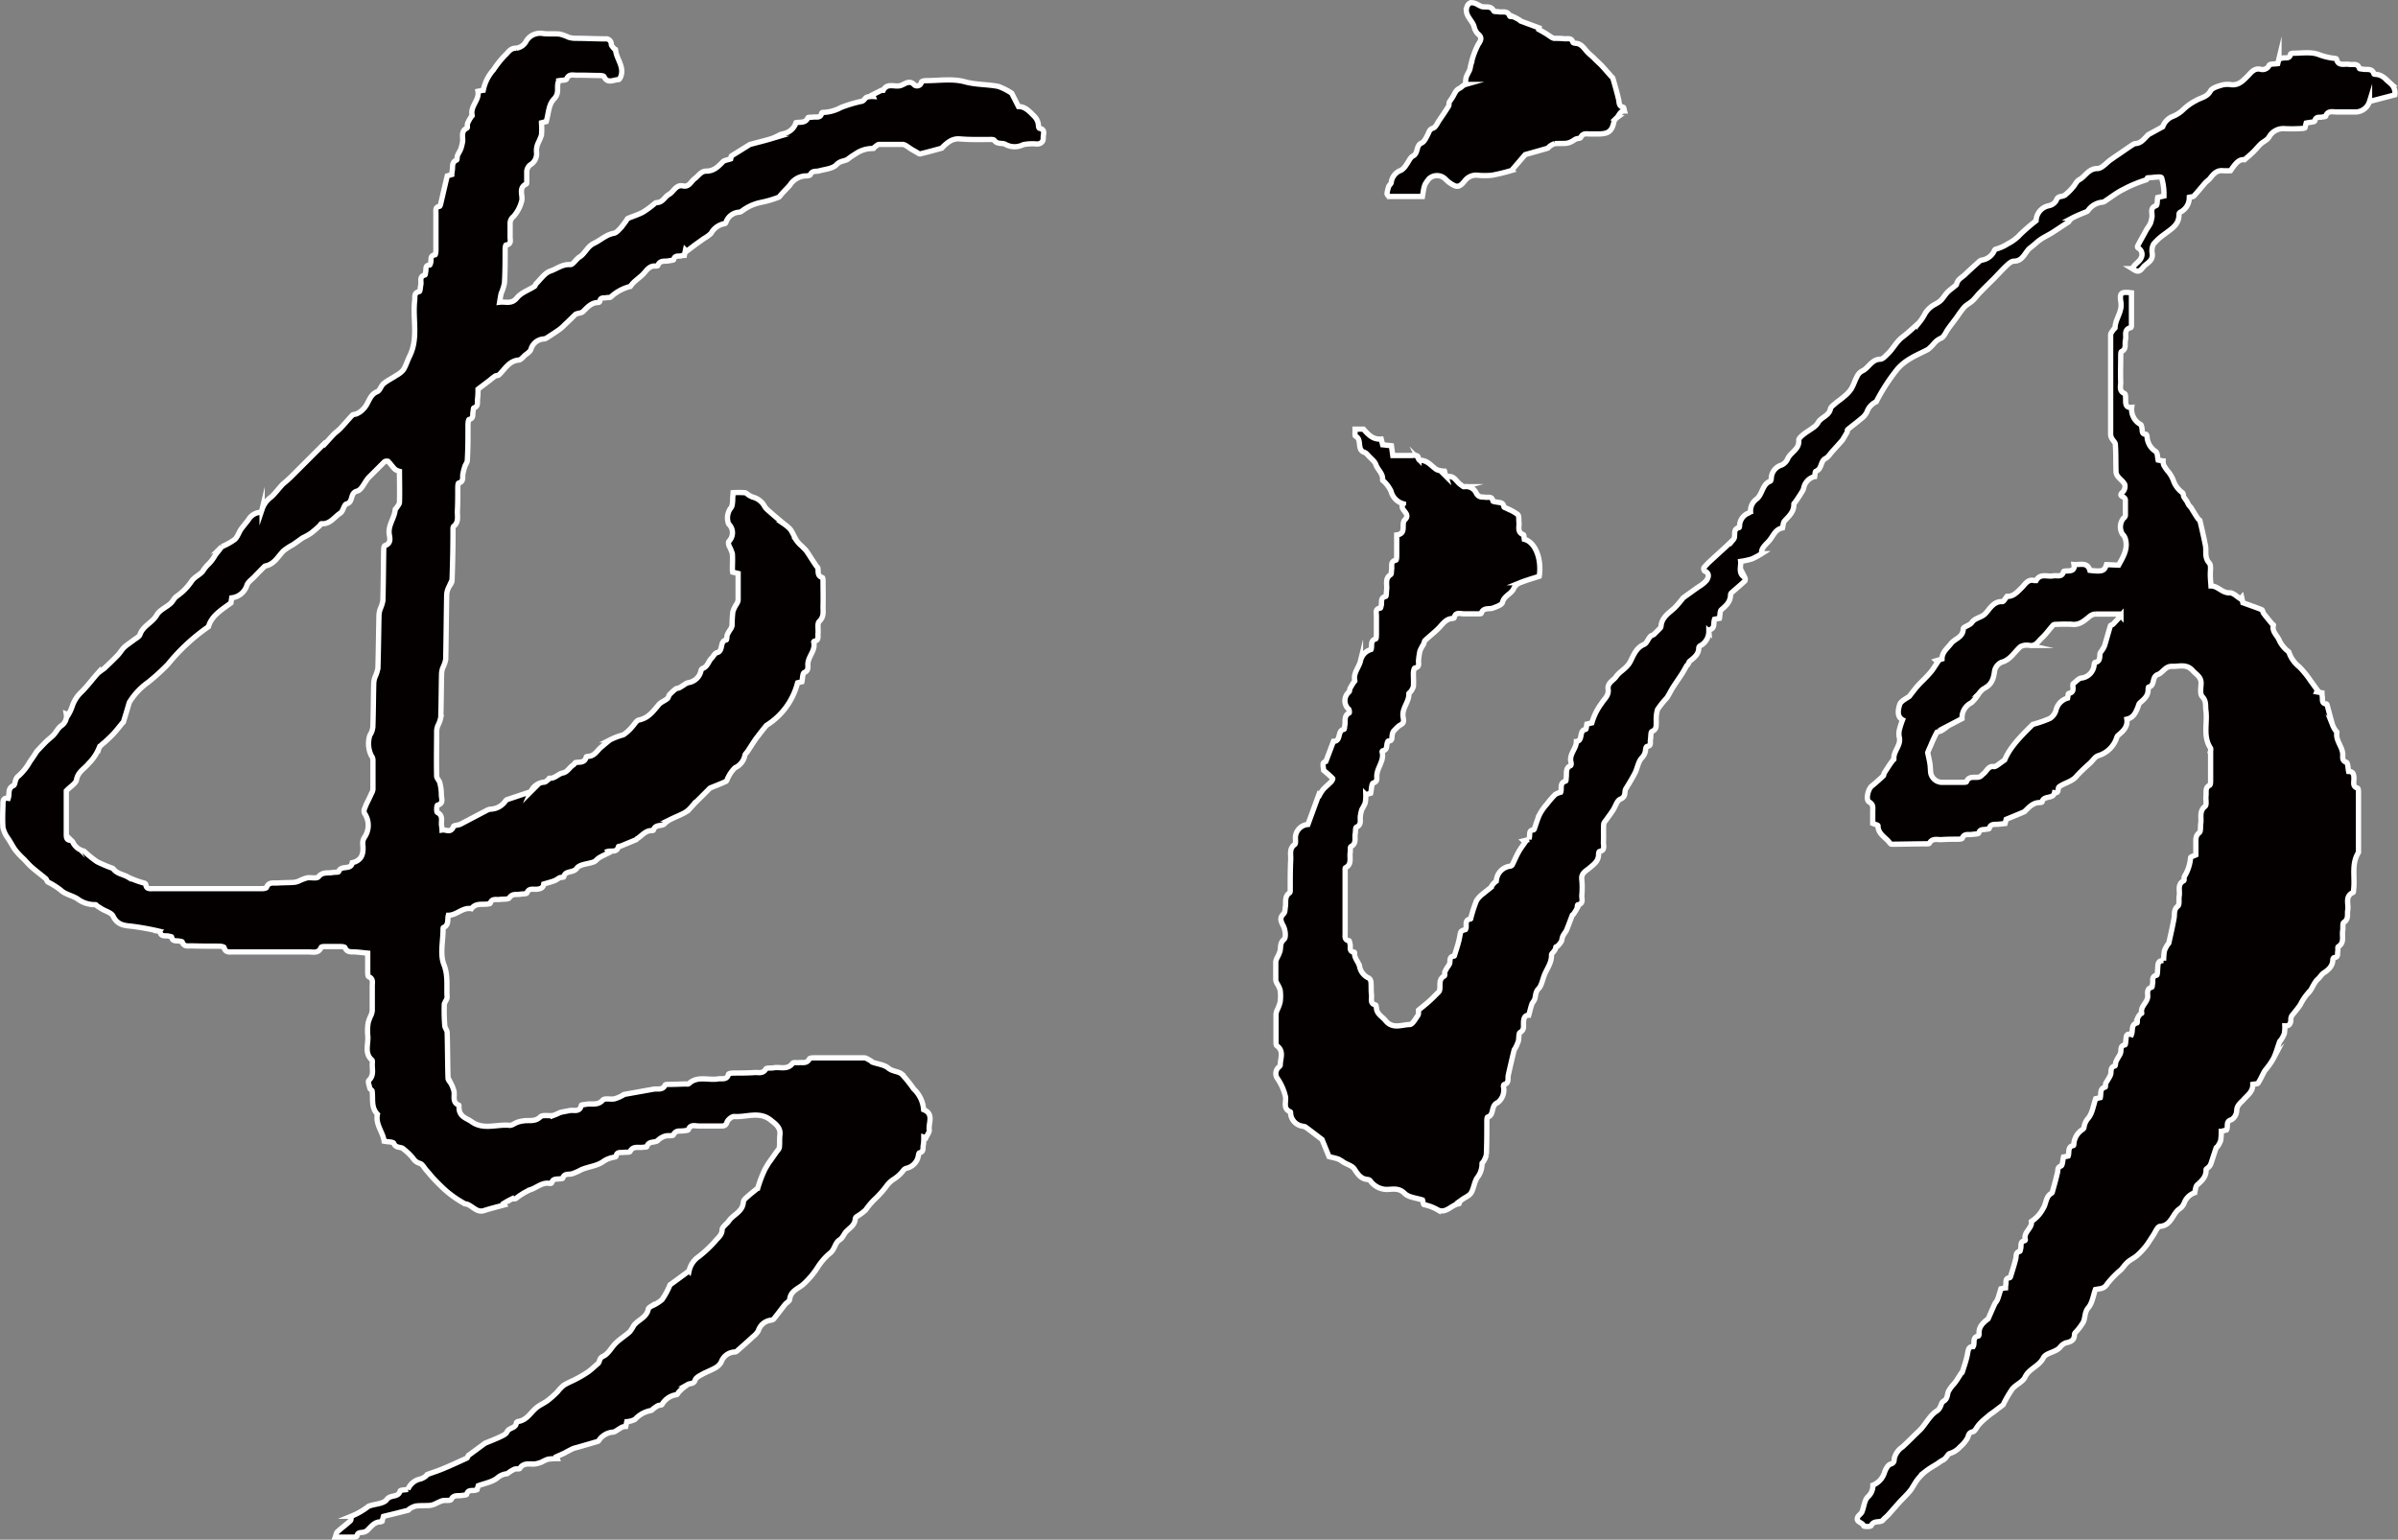
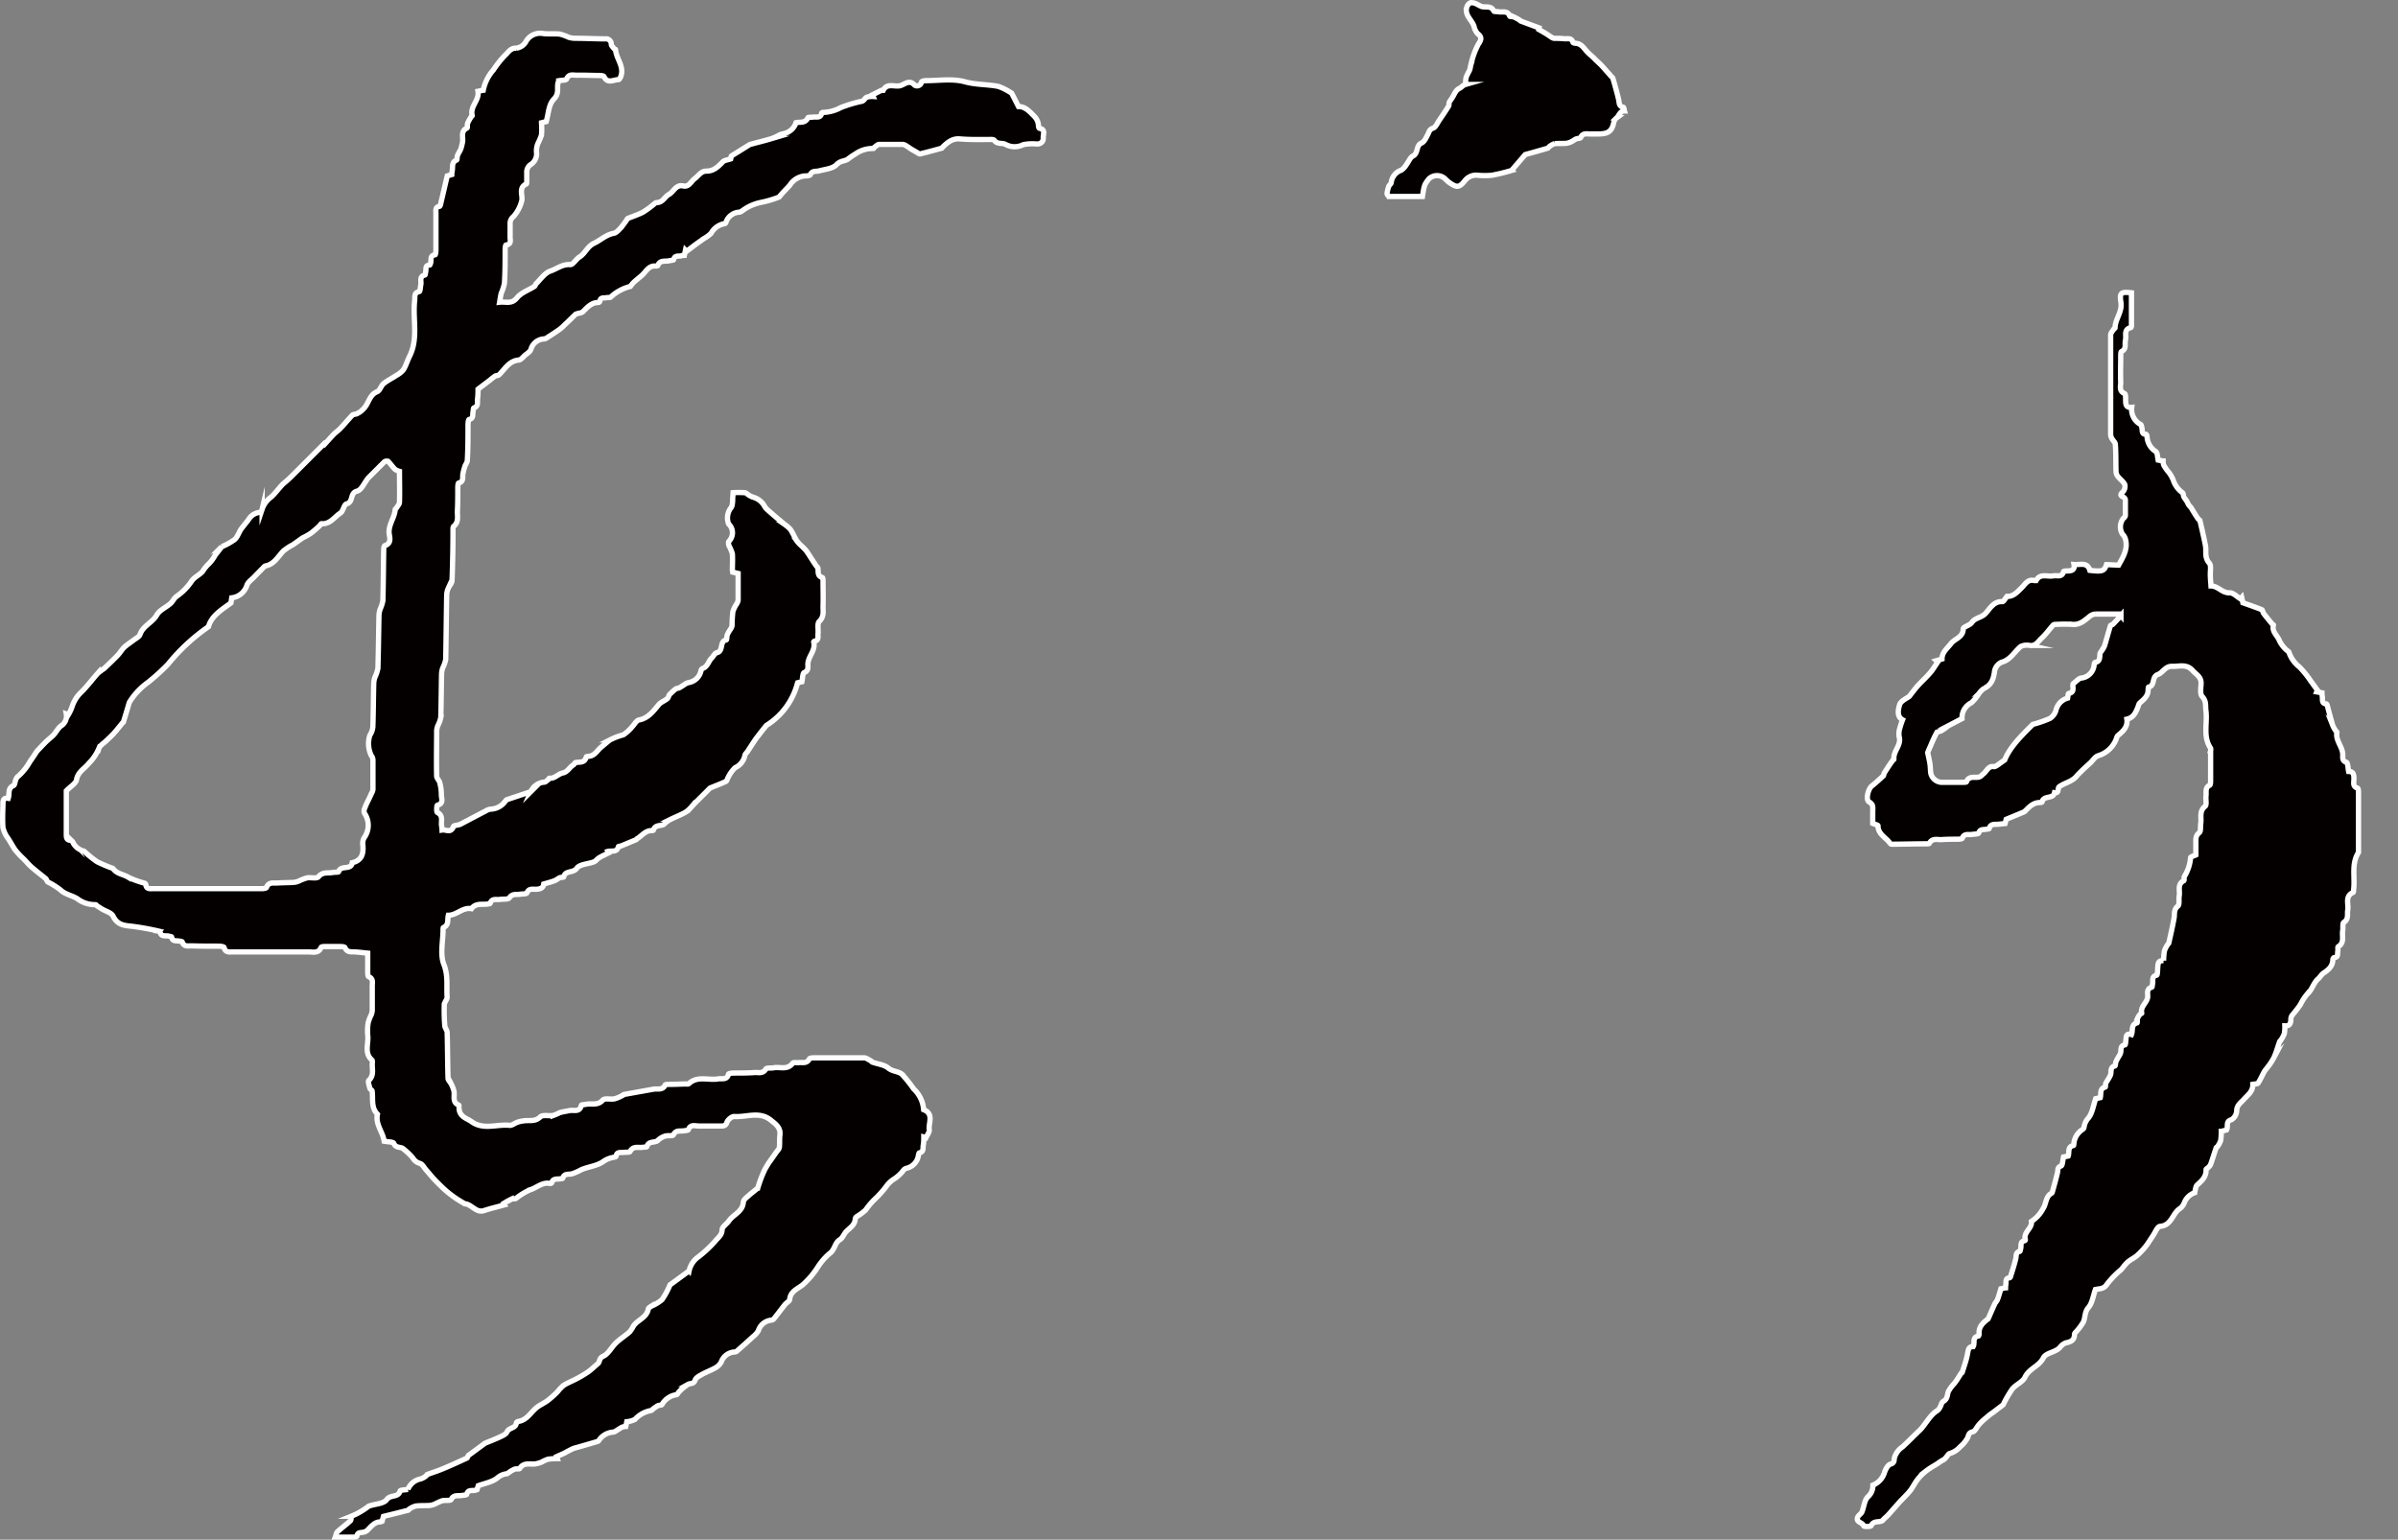
<svg xmlns="http://www.w3.org/2000/svg" id="a26da241-7d06-4ae7-8249-b7794b6c71ba" data-name="图层 1" viewBox="0 0 453.88 291.51">
  <rect x="0" y="0" width="453.88" height="291.51" fill="#808080" stroke="none" />
  <defs>
    <style>.e397f905-7173-4f8c-b629-5e9c6c2e08bf{fill:#040000;stroke:#fff;stroke-miterlimit:10;}</style>
  </defs>
  <path class="e397f905-7173-4f8c-b629-5e9c6c2e08bf" d="M138.3,30.09c.06-.28.13-.58.12-.55l3.33-2.07a1.06,1.06,0,0,1,.2-.12c1.38-.37,2.77-.71,4.14-1.12a12,12,0,0,0,1.46-.68,2.85,2.85,0,0,1,.75-.24,3.09,3.09,0,0,0,2.36-2.08c.73-.19,1.76.17,2.25-.92.07-.16.68-.08,1-.14.6-.1,1.43.26,1.61-.76a.24.24,0,0,1,.18-.12,7.59,7.59,0,0,0,3.48-.94,25.82,25.82,0,0,1,4-1.19c.35-.11.55-.61.9-.77a3.76,3.76,0,0,1,1.18-.12l-.13-.31c.56-.28,1.12-.58,1.69-.85.1-.05.31,0,.34,0,.73-1.43,2.08-.65,3.14-.87.91-.19,1.78-1.29,2.82-.11a.85.85,0,0,0,1.29-.59c0-.15.53-.27.81-.27,2.48,0,5.08-.42,7.39.21,2.14.59,4.26.47,6.34.88a11.23,11.23,0,0,1,2.54,1.29l1.28,2.52c1.21,0,2,.82,2.94,1.79a2.73,2.73,0,0,1,.85,1.92c0,.14.09.39.17.41,1.23.21.68,1.17.73,1.81s-.39,1.16-1.18,1.17a8.75,8.75,0,0,0-2.62.12,3.56,3.56,0,0,1-3.34-.05c-.6-.36-1.56.06-2.12-.77-.13-.2-.67-.16-1-.16-1.84,0-3.69.05-5.52-.11-1.47-.12-2.35.69-3.27,1.56-.06.06-.08.17-.14.19-1.37.37-2.75.76-4.13,1.09-.19,0-.45-.2-.67-.33l-.92-.53c-.35-.22-.68-.47-1-.67a1.52,1.52,0,0,0-.71-.27c-1.48,0-3,0-4.44,0-.27,0-.54.29-.8.47s-.2.31-.3.31a5.61,5.61,0,0,0-3.44,1.06,12.63,12.63,0,0,0-1.45,1c-.66.37-1.36.24-2.08,1s-2.17.86-3.33,1.18c-.57.16-1.27-.11-1.62.7-.07.18-.57.25-.87.24a3.76,3.76,0,0,0-3,1.74c-.63.74-1.39,1.41-2,2.22a.18.18,0,0,1-.1.07,20.42,20.42,0,0,1-3.42,1,8.82,8.82,0,0,0-3.58,1.64,1.34,1.34,0,0,1-.42.2,2.81,2.81,0,0,0-2.61,2c0,.1-.25.19-.39.21a3.56,3.56,0,0,0-2.4,1.79,6.3,6.3,0,0,1-1.37,1l-1.66,1.19-1.6,1.21-.22-.22-.21,1c-.2,0-.39,0-.58.09-.53.12-1.24-.17-1.44.71,0,.13-.57.15-.87.22-.76.19-1.75-.2-2.13.91,0,.07-.3.1-.45.09-1.2-.08-1.7.88-2.38,1.58-.46.46-1,.85-1.48,1.28a5.16,5.16,0,0,0-.89,1,8.44,8.44,0,0,0-3.7,2c-.15.16-.53.07-.8.13-.5.11-1.2-.15-1.28.71a.34.34,0,0,1-.26.2c-1.33,0-2.07.88-2.91,1.72-.33.33-1,.28-1.43.52-.65.64-1.29,1.29-2,1.93a8.39,8.39,0,0,1-1,.91c-.83.59-1.69,1.14-2.55,1.69a.9.9,0,0,1-.45.13,2.71,2.71,0,0,0-2.45,2c-.16.41-.63.72-1,1s-.86,1-1.34,1c-1.84.2-2.57,1.72-3.69,2.79-.16.17-.52.12-.74.25a12.52,12.52,0,0,0-1,.78l-2.23,1.69c0,.42,0,1.13-.09,1.83s.22,1.39-.69,1.72c-.13,0-.11.5-.17.76-.11.53.14,1.23-.73,1.43-.15,0-.21.62-.22,1,0,2.24,0,4.48-.13,6.71,0,.42-.35.81-.48,1.23a10.57,10.57,0,0,0-.35,1.34c-.13.65.22,1.48-.81,1.76-.12,0-.16.57-.16.87,0,1.52,0,3-.08,4.56,0,.94.26,2-.7,2.76-.19.15-.12.68-.13,1,0,3.08-.07,6.16-.18,9.23,0,.49-.48,1-.69,1.44a3.68,3.68,0,0,0-.32,1.21c-.08,4.11-.1,8.23-.19,12.34a6.54,6.54,0,0,1-.55,1.57,3.73,3.73,0,0,0-.23,1.13c-.06,2.76-.07,5.52-.15,8.27a5.62,5.62,0,0,1-.52,1.47,3.35,3.35,0,0,0-.26,1c0,2.88-.07,5.76,0,8.63,0,.42.48.81.59,1.26a9,9,0,0,1,.3,2.3c0,.67.49,1.64-.75,1.95-.13,0-.22,1.28,0,1.38,1.22.64.61,1.74.81,2.62a5.28,5.28,0,0,1,.07.7c.76-.13,1.67.67,2.16-.67.1-.26,1-.2,1.47-.51l1.66-.87c1-.52,2-1.06,3-1.57a2.21,2.21,0,0,1,.88-.33,3.55,3.55,0,0,0,2.9-1.65.61.61,0,0,1,.3-.18l4.43-1.48a3,3,0,0,1,2.53-1.8c.26,0,.52-.31.77-.49.09-.06.15-.27.21-.26,1,.13,1.69-.85,2.56-1s1.27-1.1,2-1.53c.17-.11.26-.42.42-.44.79-.12,1.72.11,2-1.05,0-.06.2-.11.31-.12,1.23,0,1.67-1,2.45-1.68.54-.45,1.17-1,1.75-1.44a12.55,12.55,0,0,1,2.5-.95,7.49,7.49,0,0,0,1.7-1.55c.43-.43.78-1.17,1.26-1.26,1.81-.35,2.72-1.69,3.78-2.93.42-.49,1.13-.71,1.62-1.14.22-.2.24-.63.46-.82.37-.35.73-.72,1.13-1,.17-.14.46-.1.66-.21.4-.22.76-.48,1.14-.72a1.92,1.92,0,0,1,.5-.24,2.89,2.89,0,0,0,2.45-2.21c0-.18.16-.43.3-.48,1-.35,1.12-1.4,1.75-2,.34-.34.57-.94,1-1,1.28-.34.4-2.16,1.75-2.42.12,0,.07-.68.2-1a6.71,6.71,0,0,1,.58-1,1.84,1.84,0,0,0,.31-.69,25.44,25.44,0,0,1,.15-2.63,5.76,5.76,0,0,1,.69-1.44,2,2,0,0,0,.31-.72c0-1.67,0-3.35,0-5.1l-1-.24a1.52,1.52,0,0,1-.09-.37c0-1,.07-2.08,0-3.11a7.38,7.38,0,0,0-.63-1.5c-.09-.27-.18-.7,0-.89a2.28,2.28,0,0,0-.08-3.26,3.15,3.15,0,0,1,.31-2.88,1.43,1.43,0,0,0,.37-.76,6.35,6.35,0,0,0,.09-1.07c0-.35.05-.7.08-1.21a17.3,17.3,0,0,1,2.17,0c.33,0,.62.4,1,.58a3.29,3.29,0,0,0,.8.33,3.53,3.53,0,0,1,2,1.7,2.44,2.44,0,0,0,.4.5c.6.55,1.22,1.08,1.84,1.61s1,.83,1.51,1.26a6.3,6.3,0,0,1,1.14,1c.44.65.74,1.4,1.15,2.07a5.26,5.26,0,0,0,.8.9,13.9,13.9,0,0,1,1,1c.47.64.88,1.34,1.32,2,.18.28.37.56.56.84s.33.33.36.51c.1.68-.14,1.48.84,1.77.11,0,.13.51.13.78,0,1.59.05,3.19,0,4.79,0,.93.19,1.87-.71,2.73-.43.4-.15,1.52-.24,2.31-.06.54.22,1.27-.67,1.44-.06,0-.17.12-.15.16.42,1.6-1.08,2.71-1.1,4.21,0,.57.15,1.22-.7,1.58-.31.13-.28,1.06-.43,1.73l-.82.19a13.38,13.38,0,0,1-5.91,8.08c-.54.67-1.06,1.31-1.57,2a9.27,9.27,0,0,0-.6.8c-.47.7-.91,1.4-1.37,2.1-.17.26-.49.5-.52.77a3.28,3.28,0,0,1-1.85,2.33,6.25,6.25,0,0,0-1.31,1.82c-.17.26-.23.69-.45.79-1.05.49-2.15.89-3,1.25-.74.75-1.38,1.39-2,2s-1,1-1.5,1.55a5.66,5.66,0,0,1-1.19,1.06c-.84.47-1.76.82-2.64,1.25a4.56,4.56,0,0,0-1.38,1c-.64.39-1.67,0-2,1.11,0,.06-.29.08-.44.08-1.15.06-1.76,1-2.64,1.53-.07,0-.09.15-.16.18l-2.94,1.22c-.14.06-.42,0-.44.11-.31,1.18-1.32.71-2,.9l.12.3c-.56.28-1.14.53-1.68.85s-.68.67-1.09.83c-1.09.42-2.67.43-3.21,1.19-.7,1-2.21.36-2.49,1.66,0,.1-.54.05-.78.16s-.63.44-1,.57c-.6.23-1.22.38-2,.61-.08.77-.72,1-1.6,1-.58,0-1.26-.17-1.59.69-.08.22-.87.17-1.33.25-.69.11-1.43-.17-2,.68-.23.34-1.19.2-1.81.3s-1.49-.26-1.81.73c0,.09-.36.12-.55.15-1,.13-2.22-.22-3,.88-1.65-.33-2.76,1.23-4.37,1.24-.21.8.15,1.87-.94,2.33-.06,0-.06.22-.06.34,0,2.23-.61,4.71.15,6.64.85,2.15.47,4.14.62,6.2,0,.46-.52.94-.54,1.43a36.46,36.46,0,0,0,.09,3.91c0,.46.45.91.46,1.36.08,2.88.07,5.76.16,8.63,0,.4.45.77.64,1.17a6.2,6.2,0,0,1,.47,1.24c.23.92-.41,2.12.91,2.69.08,0,.06.29.08.45a2,2,0,0,0,.78,1.73c.49.39,1,.56,1.48.89,2.29,1.73,4.85.51,7.26.76.48.06,1-.41,1.53-.59a6.16,6.16,0,0,1,1.13-.25c1.07-.18,2.18.23,3.19-.76.46-.44,1.62-.13,2.44-.26a11.6,11.6,0,0,0,1.27-.55c.6-.17,1.22-.25,1.83-.38.8-.17,1.92.4,2.22-1,0-.12.58-.12.88-.19,1.06-.21,2.23.3,3.19-.8.36-.4,1.46-.09,2.2-.23a6.85,6.85,0,0,0,1.51-.64c.1,0,.18-.17.28-.19l5.59-1c.77-.15,1.72.27,2.21-.78.06-.14.51-.12.79-.13,1,0,2-.05,3-.08.24,0,.57.07.7-.06,1.66-1.55,3.71-.57,5.55-.9.72-.12,1.64.27,1.95-.87,0-.16.63-.23,1-.24,1.35,0,2.71,0,4.07-.1.7,0,1.48.24,2-.66.16-.27,1-.13,1.48-.23,1.2-.23,2.62.49,3.6-.87.15-.2.76-.07,1.16-.11.7-.09,1.52.25,2-.7.09-.19.66-.21,1-.21,3.11,0,6.23,0,9.35,0,.44,0,.87.37,1.3.58.1.05.15.2.25.23,1,.37,2.27.48,3.05,1.14s1.89.58,2.56,1.15a23.6,23.6,0,0,1,2.23,2.78,5.92,5.92,0,0,1,1.89,3.94c2,.8.89,2.5,1.06,3.8.07.47-.4,1-.63,1.52l-.4-.13c0,.52,0,1-.1,1.54s.13,1.25-.72,1.44c-.1,0-.17.32-.2.5a2.93,2.93,0,0,1-2.22,2.41,1.1,1.1,0,0,0-.57.34,7,7,0,0,1-2,1.82,5.25,5.25,0,0,0-1.14,1.07,18.47,18.47,0,0,1-2.16,2.48,13.37,13.37,0,0,0-1.89,2.19,9.84,9.84,0,0,1-1.65,1.23.72.72,0,0,0-.32.42c-.05,1.22-1,1.71-1.73,2.46-.41.43-.64,1.18-1.2,1.53-1,.61-.89,1.87-1.93,2.61a11.52,11.52,0,0,0-2.27,2.63A15.89,15.89,0,0,1,152,243.2c-.88.75-2.37,1.22-2.53,2.79,0,.36-.61.65-.89,1-.73.92-1.42,1.86-2.15,2.76a.91.91,0,0,1-.54.21,2.86,2.86,0,0,0-2.36,2,3.83,3.83,0,0,1-1,1.11c-1,.94-2.06,1.87-3.1,2.78a.77.77,0,0,1-.45.13,2.83,2.83,0,0,0-2.48,1.92,2.87,2.87,0,0,1-1.12,1.09c-.78.45-1.65.75-2.44,1.19-.51.29-1.21.63-1.36,1.09-.26.83-.9.58-1.36.84a9.94,9.94,0,0,0-1.68,1.38c-.19.16-.31.56-.48.57a3.77,3.77,0,0,0-2.77,1.87c-.13.17-.54.09-.78.22a7.13,7.13,0,0,0-.92.63c-.12.08-.22.26-.34.27a5.42,5.42,0,0,0-3.08,1.7,4.2,4.2,0,0,1-1.53.42l-.2.91a2.41,2.41,0,0,0-.67.12c-.4.2-.77.47-1.15.7a1.39,1.39,0,0,1-.49.24,3.54,3.54,0,0,0-2.83,1.65.41.41,0,0,1-.19.13l-3.9,1.13a5.92,5.92,0,0,0-.75.22c-.49.23-1,.5-1.43.74s-1.12.52-1.67.77l.12.38a13.09,13.09,0,0,0-1.78.12,7.57,7.57,0,0,0-1.2.55,6.29,6.29,0,0,1-1,.3c-1,.23-2.33-.39-3.12.89-.11.19-.7,0-1,.15a5.26,5.26,0,0,0-1,.58c-.15.09-.29.26-.45.28a3.16,3.16,0,0,0-1.78.78c-.91.75-2.26,1-3.63,1.48l-.23.75-.31.11c-.59.16-1.4-.21-1.65.78,0,.15-.65.16-1,.22-.69.11-1.46-.2-1.94.75-.14.29-1.13.1-1.7.24a12.6,12.6,0,0,0-1.36.61,3.25,3.25,0,0,1-1,.28c-.88.06-1.77,0-2.64.11a3.94,3.94,0,0,0-1.18.55c-.1,0-.14.22-.23.24-1.52.39-3,.76-4.7,1.17l-.27.93a.89.89,0,0,1-.3.11c-1.16,0-1.77.91-2.5,1.61a1.46,1.46,0,0,1-.67.33c-.5.14-1.16-.05-1.29.76,0,.1-.41.19-.62.19-1.08,0-2.15,0-3.47,0,.15-.4.18-.79.39-1,.8-.73,1.67-1.36,2.46-2.09.18-.17.13-.59.19-.87a13.51,13.51,0,0,0,3.2-1.84.92.92,0,0,1,.32-.14c1.1-.36,2.64-.4,3.17-1.16.7-1,2.18-.33,2.54-1.63.06-.22,1-.21,1.47-.3a3.28,3.28,0,0,1,2.45-2,3.21,3.21,0,0,0,1-.57c.09-.06.13-.23.22-.26,1-.37,2-.68,3-1.1,1.52-.63,3-1.32,4.49-2,.19-.09.19-.57.46-.62l2.89-2.13a.23.23,0,0,1,.1-.07c.93-.39,1.87-.74,2.78-1.17.5-.24,1.17-.52,1.36-.95.36-.88,1.69-.65,1.78-1.73,0-.1.2-.25.33-.27,1.67-.22,2.37-1.71,3.51-2.63.65-.52,1.46-.85,2.13-1.36a18.52,18.52,0,0,0,1.81-1.62,8.28,8.28,0,0,1,1.15-1.21c.74-.48,1.59-.8,2.38-1.22a21.54,21.54,0,0,0,2.22-1.31c.68-.47,1.27-1.07,1.91-1.61.42-.36.16-1,1-1.39,1-.46,1.56-1.69,2.4-2.5s1.78-1.38,2.62-2.13a6.84,6.84,0,0,0,.73-1.13c.81-1.14,2.46-1.54,2.78-3.14,0-.23.37-.44.61-.59a7.81,7.81,0,0,0,2-1.23,14.49,14.49,0,0,0,1.5-2.79c1-.72,2.18-1.59,3.62-2.65a4.39,4.39,0,0,1,1.79-2.68,22.91,22.91,0,0,0,3.13-2.93c.47-.61,1.29-1.11,1.33-2.17,0-.58.88-1.09,1.29-1.69.84-1.23,2.61-1.71,2.73-3.56,0-.43.59-.85,1-1.22s1-.82,1.47-1.22c.08-.07.23-.12.26-.21a23.77,23.77,0,0,1,1.37-3.59c.29-.48.57-1,.88-1.42s.85-1.2,1.27-1.8c.2-.29.52-.56.56-.87.1-.79,0-1.6.11-2.39.15-1.34-.74-2-1.63-2.71-2.2-1.88-4.71-.58-7.06-.77-.43,0-1.19.62-1.34,1.09-.25.81-.81.7-1.3.71-1.31,0-2.64,0-4,0-.72,0-1.61-.38-2,.69-.07.17-.58.17-.89.22-.69.12-1.48-.2-1.94.76-.12.27-1.06.08-1.58.24a3.47,3.47,0,0,0-1.45.89c-.65.42-1.66,0-2,1.1,0,.12-.51.09-.79.13-.83.13-1.82-.31-2.39.8-.11.21-.83.1-1.26.17s-1.27-.2-1.38.72c0,.07-.17.16-.27.18a4.81,4.81,0,0,0-2.2.85c-1.13.81-2.76.94-4.11,1.52a10.88,10.88,0,0,1-1.75.78c-.64.18-1.48-.15-1.77.83,0,.09-.36.1-.55.13-.6.07-1.3-.1-1.54.74,0,.07-.22.15-.31.13-1.5-.31-2.54.85-3.83,1.22a12.62,12.62,0,0,0-2.63,1.62c-.25.15-.65,0-.92.16a14.29,14.29,0,0,0-1.38.77l.14.28c-1.3.36-2.62.67-3.9,1.09-1.5.48-2.36-1.25-3.62-1.29-.51-.31-1-.59-1.52-.93a22.33,22.33,0,0,1-2-1.51c-.8-.71-1.56-1.47-2.3-2.25-.54-.56-1-1.18-1.53-1.76-.36-.43-.68-1.06-1.14-1.2a2.19,2.19,0,0,1-1.32-1,10.84,10.84,0,0,0-1.79-1.72.63.63,0,0,0-.18-.15c-.55-.28-1.29-.05-1.65-.92-.14-.32-1.15-.27-1.83-.41-.22-1.73-1.69-3.17-1.27-5.11-1.24-1.26-.8-2.89-1-4.38,0-.19-.38-.32-.43-.51-.12-.51-.42-1.32-.2-1.52,1.1-1,.54-2.24.67-3.37,0-.15,0-.39-.06-.46-1.54-1.33-.64-3.09-.81-4.65a10.05,10.05,0,0,1,.07-2.39,7.4,7.4,0,0,1,.55-1.46,3.18,3.18,0,0,0,.23-.88c0-1.56,0-3.12,0-4.68,0-.62.24-1.37-.67-1.73-.17-.07-.19-.65-.19-1,0-1.12,0-2.23,0-3.47-.9-.09-1.64-.18-2.38-.23s-1.53.15-1.92-.81c-.06-.17-.57-.2-.87-.21-1,0-1.92,0-2.88,0-.27,0-.72,0-.77.17-.49,1.18-1.52.85-2.37.85-4.79,0-9.59,0-14.38,0-.63,0-1.4.15-1.61-.83,0-.15-.62-.26-.95-.26-1.76,0-3.51,0-5.27-.06-.63,0-1.41.2-1.7-.73,0-.11-.41-.14-.63-.18-.55-.1-1.26.12-1.38-.77,0-.08-.35-.11-.53-.16-.62-.17-1.51.23-1.67-.85,0,0-.13-.08-.2-.09a51.41,51.41,0,0,0-5.31-.95c-1.51-.12-2.64-.37-3.38-1.91-.31-.63-1.37-.9-2.09-1.33l-.88-.55c-.12-.08-.21-.26-.34-.28a5.5,5.5,0,0,1-3.18-.92c-1-.81-2.48-.9-3.51-1.91A14.2,14.2,0,0,0,9.07,167c-.19-.13-.23-.48-.41-.64-.87-.73-1.79-1.41-2.64-2.16-.52-.45-1-1-1.44-1.48A16,16,0,0,1,2.94,161c-.6-.81-1-1.73-1.67-2.62a5.81,5.81,0,0,1-.71-1.68c-.1-1.39-.05-2.79,0-4.19,0-.73-.06-1.54,1-1.36.31-.9-.18-1.88,1-2.42.39-.18.15-1.29,1-1.86a10.52,10.52,0,0,0,2.09-2.65c.42-.58.81-1.18,1.35-2,.45-.47,1.07-1.15,1.72-1.79.47-.46,1-.84,1.45-1.32s.84-1.31,1.44-1.71a2.2,2.2,0,0,0,.94-2.23l.39.14a8,8,0,0,0,.75-1.64A6.53,6.53,0,0,1,15.43,131c1.11-1.1,2.05-2.38,3.1-3.55a14.24,14.24,0,0,1,1.15-.85c.89-.83,1.77-1.68,2.62-2.56.45-.47.77-1.07,1.24-1.51s1.2-.91,1.79-1.36c.41-.32,1-.6,1.16-1,.55-1.7,2.36-2.26,3.2-3.75.53-.94,1.8-1.43,2.65-2.22.42-.4.57-.94,1.16-1.34A11,11,0,0,0,36.29,110c.58-.82,1.5-1.14,2.07-1.83a6.84,6.84,0,0,1,1.18-1.44,7.37,7.37,0,0,0,1.17-1.58c.38-.53.8-1,1.26-1.64a12.08,12.08,0,0,0,2.43-1.35c.58-.49.8-1.37,1.25-2s1-1.23,1.45-1.88A2.78,2.78,0,0,1,49.27,97c.14,0,.29-.36.34-.57a4.74,4.74,0,0,1,1.74-2.35c.82-.74,1.46-1.7,2.26-2.49A21.3,21.3,0,0,0,55.37,90l6-6,.09.09c.58-.63,1.15-1.29,1.75-1.9.39-.39.86-.7,1.23-1.1.76-.81,1.48-1.67,2.24-2.48.14-.14.43-.15.65-.21a3.24,3.24,0,0,0,1.38-.91c1.11-1,1.13-2.71,2.68-3.33.53-.21.73-1.13,1.23-1.54.74-.6,1.61-1,2.41-1.55A4.28,4.28,0,0,0,76.36,70c.5-.81.76-1.76,1.19-2.61,1.67-3.38.53-7,.94-10.49.08-.67-.2-1.46.86-1.7.19,0,.2-.84.3-1.29.14-.65-.36-1.57.77-1.84.1,0,.11-.43.16-.66.11-.48-.17-1.19.74-1.22.08,0,.17-.32.21-.49.13-.56-.18-1.34.82-1.45.09,0,.16-.58.16-.88,0-2.32,0-4.63,0-7,0-.5-.17-1.17.67-1.3.09,0,.18-.24.21-.38.41-1.74.81-3.48,1.26-5.38l.86-.26c0-.28.07-.59.11-.9.08-.69-.12-1.46.79-1.84.15-.06.07-.58.18-.86.18-.44.46-.83.64-1.27a11.69,11.69,0,0,0,.3-1.2c.22-.92-.45-2.12.86-2.74.15-.06,0-.62.12-.9a7.77,7.77,0,0,1,.66-1.2c0-.1.23-.19.21-.25-.47-1.74,1.39-2.88,1.09-4.61l1-.2a8.21,8.21,0,0,1,1.91-3.83,20.71,20.71,0,0,1,2.17-2.75c.62-.5,1-1.42,2.15-1.38A2.47,2.47,0,0,0,99.48,8a3.08,3.08,0,0,1,3.27-1.66c1.06.15,2.16,0,3.23.12a9.74,9.74,0,0,1,1.66.6,4.54,4.54,0,0,0,1.16.19c1.91,0,3.83.1,5.75.11a1,1,0,0,1,1.15,1c0,.3.33.58.53.85.06.09.28.11.28.18.11,1.73,1.69,3.19,1,5.07-.09.23-.28.61-.42.61-.94,0-2.09.87-2.77-.57-.08-.17-.57-.2-.87-.21-1.44,0-2.88-.08-4.32-.05-.67,0-1.48-.31-1.89.73-.1.25-.94.21-1.5.31,0,.11-.08.26-.12.41-.24,1,.27,2-.77,3.06s-1,2.68-1.46,4.27l-.9.22a15.14,15.14,0,0,1,0,2.33,13.47,13.47,0,0,1-.67,1.59,3.46,3.46,0,0,0-.27,1.68,2.43,2.43,0,0,1-1.2,2.38,1.74,1.74,0,0,0-.65,1.47c0,.51,0,1,0,1.55,0,.2,0,.54-.06.58-1.68.78-.52,2.31-.94,3.39A7,7,0,0,1,97.19,41a1.61,1.61,0,0,0-.64,1.33c0,.8,0,1.6,0,2.4-.05.61.39,1.51-.78,1.66-.09,0-.16.58-.16.88,0,2.12,0,4.24-.13,6.35a9.85,9.85,0,0,1-.61,1.91c-.13.49-.19,1-.31,1.69,1.23-.14,2.26.43,3.28-.82.8-1,2.22-1.46,3.34-2.19.14-.09.15-.36.28-.48.86-.84,1.61-2,2.65-2.39,1.25-.4,2.33-1.36,3.83-1.24.53,0,1.07-1,1.72-1.43,1.11-.67,1.48-2,2.76-2.6s2.28-1.64,3.75-1.9c.48-.08.93-.61,1.3-1a20.46,20.46,0,0,0,1.24-1.66c0-.06.09-.15.15-.17.94-.38,1.92-.69,2.81-1.15a16.9,16.9,0,0,0,1.92-1.38c.22-.16.46-.45.68-.45,1.19,0,1.54-1.12,2.31-1.53.94-.5,1.33-1.93,2.71-1.63,1.16.26,1.5-.88,2.19-1.37s1.21-1.45,2.19-1.43c1.39,0,2.18-.78,3.05-1.66C137,30.34,137.67,30.3,138.3,30.09ZM43.71,114.16c-1.83,1.33-3.69,2.46-4.25,4.49a37,37,0,0,0-7.7,7.15,40.77,40.77,0,0,1-3.67,3.34A13,13,0,0,0,24.47,133c-.26.89-.67,2.28-1.1,3.66,0,.1-.15.17-.23.26-.5.62-1,1.25-1.52,1.84s-1,1-1.54,1.52-1.19.88-1.37,1.44a8.8,8.8,0,0,1-1.91,2.81c-.77,1-2.07,1.59-2.32,3.11-.11.68-1.08,1.21-1.93,2.09,0,2.47,0,5.34,0,8.21,0,.55,0,1.18.85,1.15.11,0,.26.15.33.27a3.18,3.18,0,0,0,2.18,1.79,21,21,0,0,0,2.46,2,26.55,26.55,0,0,0,2.9,1.23.52.52,0,0,1,.19.14c.69.94,1.88,1,2.8,1.56a17.53,17.53,0,0,0,3.12,1.14.39.39,0,0,1,.22.25c.08.91.78.78,1.35.78q10.31,0,20.62,0c.3,0,.81-.06.87-.22.38-1.06,1.25-.81,2-.85,1-.06,2.07-.06,3.11-.11a3.54,3.54,0,0,0,.91-.21,9.56,9.56,0,0,1,1.62-.64c.74-.14,1.89.18,2.19-.21.79-1,1.79-.63,2.69-.82.39-.08,1.09,0,1.14-.16.4-1.32,2.36-.19,2.57-1.69,1.88-.44,2.17-1.77,2-3.43a2.07,2.07,0,0,1,.35-1.43A4,4,0,0,0,69,154a1.08,1.08,0,0,1,0-.89,12.77,12.77,0,0,1,.67-1.52c.21-.44.43-.87.62-1.32a2.16,2.16,0,0,0,.3-.81c0-1.84,0-3.68,0-5.52a1.47,1.47,0,0,0-.33-.91,5.22,5.22,0,0,1-.26-3.81,3.52,3.52,0,0,0,.57-1.56c.1-2.76.1-5.52.17-8.27a4.11,4.11,0,0,1,.22-1.15,7.48,7.48,0,0,0,.57-1.69c.1-3.36.13-6.72.2-10.07a4.51,4.51,0,0,1,.22-1.14,6.64,6.64,0,0,0,.52-1.6c.09-3.11.1-6.23.15-9.35,0-.38,0-1,.23-1.09,1.1-.35,1-1.26.85-2-.36-1.81,1-3.17,1.1-4.85,0-.08.16-.15.22-.25.21-.36.58-.72.59-1.09.06-2,0-3.91,0-5.87a2.71,2.71,0,0,1-.84-.38c-.46-.47-.83-1-1.3-1.5a.76.76,0,0,0-.72.08c-1,1-2,2-3,3-.75.84-1.27,2.31-2.15,2.54-1.45.37-.65,2.07-2,2.42-.51.13-.63,1.39-1.19,1.75-1.14.73-1.93,2.15-3.58,2-.1,0-.21.27-.34.39a20.51,20.51,0,0,1-1.66,1.43,14.2,14.2,0,0,1-1.61.9c-.6.43-1.18.86-1.79,1.27a10.55,10.55,0,0,0-1.83,1.21c-1,1.06-1.71,2.47-3.34,2.8-.14,0-.26.16-.37.27-.57.58-1.15,1.16-1.71,1.75s-1.23,1-1.45,1.65a3.42,3.42,0,0,1-2.87,2.37Z" />
  <path class="e397f905-7173-4f8c-b629-5e9c6c2e08bf" d="M438.49,131l1,.17a5.54,5.54,0,0,0,.06.74c.1.53-.19,1.28.75,1.36.05,0,.13.09.15.15.35,1.29.68,2.59,1.06,3.87a5.16,5.16,0,0,0,.59,1.08c.06.09.23.18.22.25-.32,1.59,1.08,2.74,1.11,4.26,0,.52-.17,1.15.69,1.46.29.11.27,1.06.42,1.72.87,0,1,.57,1,1.36s-.29,1.48.7,1.81c.13.05.17.51.16.78,0,3.79,0,7.59,0,11.38-1.42,2.23-.6,4.75-.93,7.13,0,.15,0,.41-.1.45-1.59.73-.81,2.18-1,3.33-.15.8.23,1.7-.74,2.33-.29.19-.12,1.06-.22,1.6-.18,1,.4,2.26-.84,3-.16.1,0,.61-.1.92-.07.46.15,1.11-.68,1.15-.09,0-.24.22-.24.34,0,1.29-.86,2-1.8,2.62-.38.27-.62.74-1,1.08-.92.81-1.1,2.06-2.07,2.89a10.34,10.34,0,0,0-1.29,2c-.48.7-1,1.33-1.55,2a1.27,1.27,0,0,0-.24.72c0,.78-.18,1.34-1.14,1.27a7,7,0,0,1-.1,1.5,6.15,6.15,0,0,1-.7,1.28c0,.06-.14.09-.16.15-.37,1-.66,2.1-1.11,3.09a11.44,11.44,0,0,1-1.21,1.84c-.19.28-.45.53-.61.82-.4.72-.73,1.49-1.17,2.17-.12.18-.58.14-1,.22.05,1.34-.93,2-1.72,2.88-.49.56-1.34,1.08-1.33,2.16a2.11,2.11,0,0,1-1,1.67c-1.18.34-.54,1.25-.92,1.93l-1,.28a11.25,11.25,0,0,1-.11,1.73,4.4,4.4,0,0,1-.61,1.15c-.05.09-.21.13-.24.22-.36,1-.68,2.1-1.05,3.14a1.9,1.9,0,0,1-.43.57c-.14.16-.45.29-.44.43.06,1.33-.77,2.09-1.67,2.89-.32.28-.33.94-.49,1.48a3.27,3.27,0,0,0-2,2,2.41,2.41,0,0,1-.92,1.09c-1.31.95-1.47,3.11-3.62,3.28-.5,0-.93,1.16-1.37,1.8s-.86,1.37-1.36,2a14.15,14.15,0,0,1-1.64,1.73c-.53.46-1.2.75-1.73,1.21s-.86,1-1.32,1.49a18,18,0,0,0-2.59,2.66c-.59,1-1.41.89-2.23,1.06-.43,1.19-.59,2.58-1.34,3.44s-.55,1.88-.95,2.73a10.94,10.94,0,0,1-1.52,2,.53.53,0,0,0-.15.31c0,1.11-.66,1.44-1.62,1.62a2.42,2.42,0,0,0-1.12.85c-.89,1-2.64,1-3.16,2-.82,1.62-2.69,2-3.47,3.66-.43.91-1.7,1.38-2.39,2.21a21.78,21.78,0,0,0-1.74,3l-1.73,1.32c-.34.26-.71.47-1,.74-.62.53-1.23,1-1.79,1.63s-.76,1.33-1.26,1.44c-.83.18-.74.73-1,1.22a6,6,0,0,1-1.36,1.61,4.12,4.12,0,0,1-2,1.28c-.32.07-.66,1-1.32,1.27a5.86,5.86,0,0,0-.92.61c-.72.46-1.48.86-2.15,1.38a9.56,9.56,0,0,0-1.61,1.57c-.49.61-.85,1.33-1.3,2a12,12,0,0,1-.86,1c-.43.46-.89.9-1.31,1.36-.74.82-1.45,1.67-2.2,2.48-.31.34-.71.61-1,1-.64.47-1.68-.08-2.19,1-.09.2-1.36.17-1.39.05-.21-.72-1.53-.67-1.16-1.64.15-.39.64-.64.81-1,.42-1,.47-2.3,1.17-2.92a2.8,2.8,0,0,0,.91-2.17,3.78,3.78,0,0,0,2.2-2.4c.2-.61.64-1.45,1.15-1.59.77-.22.64-.72.72-1.16a3.75,3.75,0,0,1,1.54-2.1c.9-.81,1.74-1.68,2.61-2.52.33-.33.68-.63,1-1,.94-1.11,1.69-2.52,2.85-3.26.88-.55.78-1.56,1.23-1.81.9-.51.72-1.23,1-1.91a6.61,6.61,0,0,1,1.07-1.45c.25-.32.49-.64.71-1s.42-.66.64-1c0-.06.16-.07.18-.13.36-1.16.79-2.3,1-3.48.16-.73.15-1.44,1.08-1.43.4-.68-.27-1.77,1-2,.07,0,.13-.29.12-.43-.09-1.31.73-2.06,1.63-2.76,0,0,.08,0,.09-.07.41-.92.8-1.85,1.22-2.76.14-.31.42-.56.54-.87.24-.62.41-1.27.65-2.05l.88-.19a5.56,5.56,0,0,1,.05-.62c.1-.49-.17-1.2.71-1.27a.26.26,0,0,0,.16-.15c.35-1.13.72-2.26,1-3.41.16-.53-.09-1.24.75-1.44.12,0,.16-.39.21-.61.12-.53-.16-1.26.73-1.41.06,0,.15-.13.14-.17-.45-1.47,1.37-2.18,1.14-3.49a6.33,6.33,0,0,0,2.2-2.4c.64-.95.48-2.31,1.61-2.93a.3.3,0,0,0,.14-.17c.35-1.26.71-2.51,1-3.78.11-.47-.07-.95.66-1.21.3-.11.3-1,.47-1.71l.88-.17c.28-.72-.2-1.75,1-2,.08,0,.09-.44.12-.67a3.6,3.6,0,0,1,1.6-2.36c.11-.09.25-.21.27-.33a3.29,3.29,0,0,1,.84-1.85c.75-.92.92-2.31,1.38-3.65l.87-.2c.2-.72-.18-1.69.93-2,.1,0,0-.54.14-.78s.41-.65.6-1a2.46,2.46,0,0,0,.31-.68c.12-.58-.12-1.31.78-1.54.13,0,.1-.58.22-.85a11.65,11.65,0,0,1,.61-1.09,2.24,2.24,0,0,0,.27-.59c.12-.57-.13-1.31.82-1.46.1,0,.13-.57.16-.88.08-.65,0-1.4,1.06-1.07.33-.81-.14-1.9,1.05-2.21.11,0,0-.61.12-.91a2.63,2.63,0,0,1,.5-.76c.06-.08.29-.13.28-.16-.33-1.3,1.08-2,1.13-3.16,0-.66-.24-1.49.77-1.77.1,0,.09-.43.15-.66.13-.58-.26-1.38.77-1.61.16,0,.17-.88.2-1.34.05-.74,0-1.5,1.12-1.41a11.78,11.78,0,0,1,.15-1.86,4.83,4.83,0,0,1,.63-1.21c.05-.1.18-.16.2-.26.35-1.58.72-3.16,1-4.75.14-.78-.12-1.58.71-2.25.37-.29.14-1.28.26-1.94.18-1-.43-2.2.86-2.87.14-.08,0-.58.12-.8a8,8,0,0,0,1.17-3.56c0-.18.57-.31,1-.52,0-.71,0-1.47,0-2.22s-.09-1.43.65-2c.33-.27.18-1.12.27-1.71.19-1.1-.36-2.32.82-3.27.36-.29.09-1.3.18-2s-.23-1.54.69-2c.17-.08.18-.58.18-.89,0-1.88,0-3.76,0-5.64a1,1,0,0,0,0-.47c-1.51-2.24-.56-4.78-.89-7.16-.12-.89.13-1.78-.7-2.63-.46-.47-.23-1.68-.21-2.55,0-1.21-.94-1.64-1.6-2.38-1.16-1.31-2.55-.74-3.88-.79s-1.77,1.22-2.69,1.54c-1.26.45-.48,2.13-1.76,2.38-.08,0-.09.44-.1.68-.06,1.1-.85,1.69-1.58,2.34-.19.17-.24.51-.35.78-.41,1-.81,2-2.09,2.28.21,1.41-.67,2.26-1.65,3.06a.82.82,0,0,0-.25.38,5.28,5.28,0,0,1-3.56,3.49c-.61.22-1,.94-1.54,1.42s-1.11,1-1.65,1.54a12.46,12.46,0,0,0-.87.91c-.87,1.05-2.26,1.25-3.29,2-.38.3.08,1.27-.88,1.12-.25,1.29-2.1.44-2.36,1.76,0,.06-.29.12-.43.11-1.26,0-2,.84-2.75,1.58-.06,0-.1.14-.17.16-1.08.46-2.17.91-3.44,1.43l-.21.8-1.23.13c-.67.09-1.49-.19-1.77.81,0,.11-.42.11-.65.16-.51.09-1.09-.08-1.34.7-.07.21-.85.19-1.31.27-.66.1-1.47-.24-1.81.73-.05.13-.5.16-.77.17-1.08,0-2.16,0-3.24.08-.78,0-1.7-.28-2.21.69,0,.07-.22.1-.33.1-2.27,0-4.55.07-6.82.08-.14,0-.31-.19-.41-.33-.75-1-2.17-1.6-2.16-3.18,0-.13-.6-.26-1-.43,0-.73,0-1.49,0-2.24s.18-1.35-.7-1.84c-.66-.38-.19-2.44.52-3s1.48-1.27,2.19-1.93c.12-.12.08-.39.18-.54.52-.8,1-1.58,1.59-2.37.06-.09.24-.16.23-.23-.17-1.54,1.45-2.63,1-4.25a3.26,3.26,0,0,1,.06-1.42,16.65,16.65,0,0,1,.58-1.79c-1.09-.59-.86-1.87-.56-2.86.19-.67,1.15-1.11,1.82-1.57.51-.65,1-1.32,1.54-1.94s1.09-1.11,1.63-1.68a16.51,16.51,0,0,0,1.11-1.25c.4-.54.75-1.12,1.13-1.68l-.26-.23,1.05-.31c0-1.3,1-2,1.71-2.93s2.28-1.16,2.31-2.77c0-.4,1.24-.66,1.61-1.19.62-.91,1.72-.9,2.5-1.63s1.56-2.47,3.3-2.34c.24,0,.52-.56.88-1,1.19.07,1.92-.8,2.82-1.68.55-.55,1.14-1.65,2.33-1.31.11,0,.32,0,.35,0,.77-1.44,2.15-.67,3.26-.89.69-.14,1.65.36,1.94-.81,0-.09.43-.11.67-.12.76,0,1.5-.1,1.31-1.22,1.22.09,2.52-.52,3,1.11,2.36.27,2.74.14,3.14-1.09L401,107c.88-1.59,1.83-3.11,1.27-5a2,2,0,0,0-.54-.87,2.61,2.61,0,0,1,.18-3,.83.83,0,0,0,.37-.51c0-1,0-2,0-3a.73.73,0,0,0-.37-.5c-.68-.32-.56-.55-.09-1a1.57,1.57,0,0,0,.35-1.38c-.27-.59-.9-1-1.31-1.53a1.6,1.6,0,0,1-.35-.91c-.06-1.71,0-3.43-.13-5.15,0-.36-.39-.69-.58-1a1.93,1.93,0,0,1-.31-.8q0-9.47,0-18.94c0-.37.38-.74.59-1.1.06-.1.25-.15.25-.22,0-1.7,1.4-3,1.1-4.87s.1-2,2-1.78c0,2.09,0,4.18,0,6.28,0,.11-.07.3-.13.31-1.41.33-.8,1.49-1,2.32s.27,1.7-.75,2.21c-.16.08-.15.59-.15.9,0,1.64-.07,3.28,0,4.91,0,.75-.37,1.66.73,2.15.23.09.19.88.2,1.35,0,.76.13,1.37,1.15,1.26a3.25,3.25,0,0,0,1.7,3.25c.15.09.16.42.23.64.13.47-.13,1.2.77,1.2.07,0,.21.25.2.37a3.54,3.54,0,0,0,1.66,2.9c.34.29.3,1,.44,1.62l.94.17a2.61,2.61,0,0,0,.12.79,10,10,0,0,0,.66,1,6.41,6.41,0,0,1,1.12,1.77,4.88,4.88,0,0,0,1.79,2.47c.17.16.12.53.24.77s.47.66.66,1a2.55,2.55,0,0,0,.68,1c.28.46.56.93.85,1.39.16.26.33.52.52.77s.29.18.32.29c.37,1.57.74,3.15,1.05,4.73.22,1.11-.24,2.29.73,3.35.41.46.15,1.54.2,2.33,0,.64.08,1.28.12,2,1.34,0,2.11,1.38,3.59,1.3.64,0,1.33.74,2,1.14l.23-.26.22,1,.28.1c1.1.4,2.22.77,3.3,1.22.18.07.19.5.35.7.52.69,1.07,1.34,1.61,2,.07.08.26.16.25.2-.37,1.28.79,2,1.14,3a5.94,5.94,0,0,0,1.76,2.08,6,6,0,0,0,2,2.85,18,18,0,0,1,2.15,2.66c.43.57.84,1.16,1.26,1.74Zm-37.05-14.42-.28-.32c-1.51,0-3,0-4.54,0a1.88,1.88,0,0,0-1.06.41c-1,.8-1.89,1.69-3.35,1.54a27.47,27.47,0,0,0-2.87,0c-.23,0-.56,0-.69.1-.74.8-1.37,1.73-2.17,2.47s-1.12,1.56-2.3,1.43a2.67,2.67,0,0,0-1.71.19c-1.2,1-1.91,2.53-3.66,3a2.3,2.3,0,0,0-1.29,1.65c-.18,1.43-.54,2.58-1.94,3.26a3.92,3.92,0,0,0-1.1,1.12,7.6,7.6,0,0,1-1.36,1.63,3.16,3.16,0,0,0-1.76,3l-2.64,1.38a8,8,0,0,1-1.31.93c-.26.15-.72.13-.83.33a25.41,25.41,0,0,0-1.13,2.42c-.23.52-.45,1-.59,1.38.16.78.33,1.45.43,2.12s.07,1.2.16,1.79a2.21,2.21,0,0,0,2,1.71h3.95c.28,0,.76,0,.8-.09.42-1.15,1.44-.77,2.23-.88.5-.07.7-.43,1-.66.62-.47.93-1.56,2-1.34.18,0,.43-.15.62-.27.4-.28.79-.58,1.39-1,1-2.44,3.07-4.5,5.32-6.73a22,22,0,0,0,3.23-1.12,2.7,2.7,0,0,0,1.17-1.62,3.14,3.14,0,0,1,2.19-2.24c.06-.3.08-.85.19-.87,1.3-.24.63-1.32.85-1.84.59-.43,1-1,1.54-1.08a2.73,2.73,0,0,0,2.44-2.56c0-.14.1-.39.19-.41,1-.16.82-1,.92-1.64,0-.2.21-.37.32-.56a4.4,4.4,0,0,0,.53-.91c.39-1.27.73-2.56,1.12-3.83,0-.12.34-.14.47-.27C400.48,117.61,401,117.07,401.44,116.55Z" />
-   <path class="e397f905-7173-4f8c-b629-5e9c6c2e08bf" d="M247.56,156.1c.7-1.93,1.39-3.81,2.08-5.7l.14.09a6.35,6.35,0,0,1,.69-1.05c.47-.51,1-.94,1.49-1.43.15-.17.35-.56.29-.62-.5-.5-1.06-1-1.71-1.53-.2-1.44-.2-1.44.41-1.69.55-1.45,1-2.63,1.44-3.81,1.55,0,.64-2.07,2-2.28.09,0,.1-.51.15-.77.15-.81-.22-1.8.82-2.32.08,0,.05-.56-.09-.71a2.18,2.18,0,0,1,.07-3.28c.14-.14.09-.45.19-.65.21-.41.46-.8.7-1.19.06-.09.23-.18.21-.24-.37-1.46.75-2.5,1.06-3.76a2.84,2.84,0,0,1,2-2.19c.29-.61-.26-1.67.88-2,.13,0,.13-.58.14-.89,0-1.16,0-2.32,0-3.48,0-.55-.3-1.36.74-1.46.07,0,.13-.34.18-.52.16-.61-.24-1.47.84-1.7.14,0,.11-.8.17-1.23.15-1-.41-2.15.77-2.9.18-.11.11-.6.17-.91.13-.67-.31-1.58.83-1.83.1,0,.13-.5.14-.77,0-1.32,0-2.63,0-4,2-.23.73-2.08,1.56-2.89,1.27-1.23-1.31-1.91-.28-3A3.28,3.28,0,0,1,263.29,93a6.32,6.32,0,0,0-1.29-1.8c-.09-.12-.33-.22-.32-.3.16-1.22-.91-1.92-1.26-2.93-.21-.62-.86-1.09-1.34-1.61-.25-.26-.5-.61-.82-.71-1.54-.49-.38-2.43-1.69-3.07-.18-.09-.06-.81-.09-1.33h1.59c.93,1.05,1.77,2,3.36,1.88l.27,1.08,1.66.18.26,1.85c1.2,0,2.38,0,3.57,0,.52,0,1.28-.27,1.33.72a.37.37,0,0,0,.25.2c1.42-.06,2.14,1.09,3.15,1.75a4.35,4.35,0,0,0,1.48.3l.28.95a.76.76,0,0,0,.32.08c1.28-.24,1.66,1,2.44,1.5.23.16.52.46.7.41a2.11,2.11,0,0,1,2.29,1.24c.48.86,1.05.66,1.65.75s1.33-.25,1.49.73c0,.09.42.13.65.18.59.13,1.31,0,1.44.92,0,.11.31.18.47.26a10,10,0,0,1,2.13,1.18c.29.25.18,1,.24,1.48.1.83-.4,1.87.83,2.34.15.06.13.58.18.88,2,.45,3.35,3.65,2.83,7-1.18.39-2.42.73-3.61,1.21a2.22,2.22,0,0,0-1.17,1c-.43,1.15-1.86,1.41-2.18,2.73-.11.49-1.15.82-1.82,1.08s-1.81-.18-2.2,1c0,.1-.45.09-.68.09-.84,0-1.69,0-2.52,0s-1.66-.44-1.93.76c0,.06-.21.11-.32.12-1.17.06-1.76.92-2.47,1.69s-1.82,1.62-2.71,2.46c-.17.15-.17.47-.28.7a8.14,8.14,0,0,0-.69,1.3,13.7,13.7,0,0,0-.26,1.72c-.08.56.32,1.32-.7,1.5-.15,0-.27.62-.28,1,0,.84.06,1.69,0,2.51a3,3,0,0,1-.62,1.09c-.06.09-.24.16-.24.22.11,1.61-1.4,2.8-1.08,4.52.2,1.1,0,1.14-.83,1.64a13.45,13.45,0,0,0-1,1,1.9,1.9,0,0,0-.25.76c-.09.47.11,1.1-.73,1.09-.08,0-.19.3-.23.48-.12.56,0,1.24-.84,1.37-.05,0-.12.14-.11.19.48,1.71-1,3-1,4.63,0,.5.14,1-.69,1.29-.3.09-.3,1.18-.47,1.93l-.92.26a8.05,8.05,0,0,1-.11,1.59,10.74,10.74,0,0,1-.63,1.21,6,6,0,0,0-.28,1.22c-.13.75.31,1.66-.76,2.14-.22.1-.13.82-.22,1.24-.16.84.3,1.85-.8,2.43-.2.11-.09.75-.15,1.14-.16,1,.38,2.2-.89,2.87-.12.06-.07.46-.07.69,0,3.92,0,7.84,0,11.75,0,.55-.17,1.26.74,1.38.09,0,.13.41.19.62.16.58-.28,1.46.8,1.55,0,0,.07.06.07.09-.14,1,.71,1.71.92,2.56a3.05,3.05,0,0,0,1.77,2.26,1.05,1.05,0,0,1,.4.76c.07.8,0,1.6.1,2.39s-.38,1.65.78,1.94c.09,0,.14.36.15.55.07,1.18,1.09,1.62,1.71,2.39,1.37,1.69,3.06.78,4.58.76.54,0,1.11-1.08,1.56-1.73.18-.25.09-.7.11-1,.65-.53,1.25-1,1.82-1.5s1.14-1.07,1.69-1.63c.19-.19.44-.39.49-.63.21-.93-.29-2.08.9-2.71.14-.08,0-.55.11-.8a6.66,6.66,0,0,1,.56-1,2.18,2.18,0,0,0,.33-.54c.15-.56-.14-1.35.84-1.42,0,0,.06,0,.07-.09.35-1.19.79-2.37,1-3.59.2-1,.1-1.06,1.09-1.35.39-.62-.36-1.78.92-2,0,0,.07-.12.1-.2a26.18,26.18,0,0,1,1.07-3.28,5.11,5.11,0,0,1,1.36-1.39c.47-.42,1-.79,1.46-1.18,0,0,0-.08,0-.11a3.2,3.2,0,0,1,.92-1A3,3,0,0,1,285.8,164a.6.6,0,0,0,.41-.21c.41-.81.76-1.66,1.2-2.45s.84-1.27,1.27-1.9l-.27-.25,1-.25a3.65,3.65,0,0,1,.07-.46c.13-.51-.18-1.28.76-1.35a.25.25,0,0,0,.16-.16c.35-1,.63-2,1.07-2.88a9.77,9.77,0,0,1,1.32-1.85,19.07,19.07,0,0,1,1.55-1.8,3.45,3.45,0,0,1,1.06-.44c.27-.68-.28-1.79.94-2.11.09,0,.08-.44.11-.68.12-.81-.23-1.78.83-2.26.1-.05.14-.39.09-.56-.46-1.56,1-2.62,1-4,1.35-.15.39-2.11,1.77-2.3.1,0,.13-.57.21-1l.95-.22a11.28,11.28,0,0,1,1.85-3.72c.47-.8,1.41-1.43,1.23-2.66s1-1.62,1.52-2.4c.77-1.06,2-1.53,2.68-2.84.57-1.1,1.09-2.62,2.59-3.23.52-.22.76-1.07,1.22-1.54.21-.22.63-.24.8-.51.33-.34.67-.66,1-1a.67.67,0,0,0,.2-.39c.13-1.72,1.5-2.5,2.59-3.51a20.65,20.65,0,0,0,1.6-1.88l1.85-1.33c.36-.27.74-.51,1.1-.78a6,6,0,0,0,1.49-1.21c.37-.57.61-1.35-.39-1.76a.67.67,0,0,1-.13-.63,14.32,14.32,0,0,1,1.39-1.42c.88-.82,1.78-1.63,2.67-2.45.51-.47,1-.95,1.52-1.45a.9.9,0,0,0,.21-.5c.1-.69-.18-1.55.88-1.77.06,0,.09-.29.09-.44a2.67,2.67,0,0,1,1.74-2.33c.13-.08.33-.2.33-.3a2.76,2.76,0,0,1,1.1-2.3c1.2-.89,1.06-2.82,2.64-3.42.12-.05.17-.34.19-.53a2.7,2.7,0,0,1,1.92-2.51,2.34,2.34,0,0,0,1.17-1.17c.54-1.28,2.28-1.81,2.11-3.56,0-.33.53-.79.9-1.09.53-.44,1.15-.77,1.7-1.19a3.19,3.19,0,0,0,1-.94c.55-1.13,2.12-1.32,2.4-2.71.07-.37.56-.68.9-1,.54-.46,1.15-.85,1.68-1.33a6.43,6.43,0,0,0,1.34-1.42c.45-.74.7-1.62,1.12-2.39a2.24,2.24,0,0,1,.93-1c1.27-.56,1.78-2.21,3.45-2.25.51,0,1.05-.67,1.51-1.1,1-1,1.54-2.2,2.7-3.09s2.11-1.81,3.15-2.74a10.42,10.42,0,0,0,1.2-1.84,5.27,5.27,0,0,1,1.06-1.15c.53-.42,1.21-.66,1.72-1.1s.8-1,1.25-1.51,1-.86,1.49-1.29c.13-.11.34-.22.37-.36.17-.93,1-1.28,1.59-1.84.86-.83,1.75-1.63,2.64-2.43a1.18,1.18,0,0,1,.46-.3,3.1,3.1,0,0,0,2.48-1.86.43.43,0,0,1,.25-.23,8.06,8.06,0,0,0,2.26-1,8.25,8.25,0,0,0,2.43-1.85,38.74,38.74,0,0,1,2.94-2.53,3,3,0,0,1,2.46-2.85,2.06,2.06,0,0,0,1.36-1c.29-.91,1-.63,1.55-.94a8.85,8.85,0,0,0,1.64-1.6c.4-.44.65-1.11,1.14-1.36,1.18-.63,1.74-2.13,3.47-2.13.8,0,1.61-1,2.41-1.6.44-.3.87-.62,1.33-.92,1-.67,1.95-1.36,2.94-2a1.21,1.21,0,0,1,.53-.21c1.08-.06,1.61-.92,2.29-1.55,0,0,0-.08.06-.1l2.79-1.53a3.3,3.3,0,0,1,2-2,6,6,0,0,0,1.87-1.24,10.4,10.4,0,0,1,2.44-1.73c.88-.53,2.08-.64,2.71-1.79.33-.61,1.4-.89,2.2-1.14a4.43,4.43,0,0,1,1.78-.06c1.4.12,2.15-.72,3.05-1.61.6-.58,1.19-1.57,2.41-1.33a1.37,1.37,0,0,0,1.69-.75c.14-.29,1-.2,1.62-.3l.23-.95a5.31,5.31,0,0,0,.68-.1c.55-.15,1.36.22,1.51-.76,0-.07.27-.16.41-.16,1.64,0,3.4-.3,4.86.22a11.64,11.64,0,0,0,3,.74c.15,0,.41.06.43.14.31,1.43,1.49.85,2.34,1s1.63-.29,2,.77c0,.12.43.1.66.15.76.15,1.75-.25,2.09.9,0,.05.21.07.33.08,1.3.07,2,1,2.87,1.78a2.3,2.3,0,0,1,.75,2.1l-4.79,1.25A2.83,2.83,0,0,1,446,21.2c-1.24,0-2.48,0-3.71,0-.75,0-1.71-.33-2.1.79,0,.12-.43.11-.66.17-.51.13-1.2-.19-1.4.74-.05.22-1,.25-1.63.39l-.23.92a1,1,0,0,1-.33.1,28.76,28.76,0,0,1-3.47.05,3.1,3.1,0,0,0-3.05,1.67c-.36.52-1.05.79-1.53,1.24s-1,1.13-1.6,1.68c-.38.37-.8.71-1.45,1.29-1.12-.17-1.84.89-2.66,2.08a13.82,13.82,0,0,1-1.43,0c-1.18-.12-1.81.63-2.44,1.44-.26.33-.65.56-.93.88-.72.82-1.4,1.68-2.14,2.48-.16.17-.53.14-.86.22a3.1,3.1,0,0,1-1.74,2.85.52.52,0,0,0-.22.37c.08,2-1.46,2.78-2.74,3.78a10.46,10.46,0,0,0-2.08,1.89,2.79,2.79,0,0,0-.23,1.81c.14,1.2-.75,1.65-1.45,2.26-.52.45-.81,1.37-1.79.9-.19-.1-.37-.23-.55-.34a4.07,4.07,0,0,1,.4-.59c.44-.5,1.1-.92,1.3-1.49a1.37,1.37,0,0,0-.62-1.85.33.33,0,0,1-.08-.32c.39-.76.81-1.51,1.23-2.26.18-.34.36-.67.55-1a10.9,10.9,0,0,0,.66-1.06,6.56,6.56,0,0,0,.27-1.08c.2-.77-.52-1.83.82-2.28.23-.08.19-1,.28-1.54l1.19-.28a11.07,11.07,0,0,0-.44-3.45c-.14-.34-1.73,0-2.66,0-.08,0-.11.35-.22.38a25.51,25.51,0,0,0-3.64,1.44c-.57.31-1.17.58-1.72.93-.81.5-1.57,1.07-2.36,1.59a1.24,1.24,0,0,1-.59.28,3.72,3.72,0,0,0-2.77,1.62.52.52,0,0,1-.18.15c-.93.4-1.88.75-2.77,1.22a2.44,2.44,0,0,0-.7.75c-1.14.74-2.08,1.38-3.05,2-.73.46-1.52.82-2.23,1.3s-1.24,1.06-1.89,1.53c-1.11.8-1.37,2.6-3.21,2.6-.47,0-1,.51-1.41.89-.84.8-1.61,1.67-2.43,2.49s-1.7,1.68-2.54,2.54c-.46.47-.84,1-1.32,1.48s-1.18.8-1.67,1.31A19.23,19.23,0,0,0,370.42,60c-.57.77-1.16,1.53-1.72,2.31-.41.57-.68,1.36-1.22,1.68A3.66,3.66,0,0,0,366,65.1a7.55,7.55,0,0,1-1.1,1.07c-1.86,1-4.05,1.73-5.78,3.72a36.5,36.5,0,0,0-4,6.18A3.3,3.3,0,0,0,353.36,78a3.38,3.38,0,0,1-1.07,1.26c-.84.73-1.74,1.38-2.58,2.08-.12.1,0,.4-.14.56-.26.48-.55.94-.85,1.44-.62.69-1.2,1.35-1.8,2s-.84,1.18-1.41,1.47c-1,.53-.63,2-1.81,2.41-.17.06-.16.64-.23,1a2.83,2.83,0,0,0-2.09,2.23,2.48,2.48,0,0,1-.37.77c-.17.29-.36.57-.55.86s-.45.7-.68,1c-.08.12-.25.24-.25.35.07,1.43-.89,2.26-1.75,3.19-.28.3-.27.89-.39,1.33-1.3.24-1.7,1.37-2.38,2.25s-1.73,1.49-1.58,2.63a14.05,14.05,0,0,1-1.86,1,14.68,14.68,0,0,1-2.11.46c.11,1-.54,2.26.79,3.05a.73.73,0,0,1,0,.66c-.8.76-1.65,1.46-2.48,2.2a.63.63,0,0,0-.22.37c0,1.32-.79,2.07-1.72,2.85-.33.27-.25,1-.38,1.65l-.93.17c-.28.73.17,1.75-1,2,0,0-.09.21-.08.32a3.06,3.06,0,0,1-1.7,2.74.56.56,0,0,0-.21.38c0,1.21-.89,1.84-1.72,2.52-.22.18-.21.63-.56.83-.31.53-.59,1.07-.92,1.58-.55.85-1.14,1.68-1.68,2.53-.41.64-.73,1.35-1.17,2a17,17,0,0,0-1.76,2.21,6.77,6.77,0,0,0-.23,2.24c-.06.71.18,1.49-.82,1.9-.26.11-.18,1-.28,1.55s.24,1.19-.66,1.29c-.1,0-.23.3-.25.47a2.48,2.48,0,0,1-.72,1.68c-.7.73-.84,2-1.32,2.92s-1,1.78-1.54,2.67a1.87,1.87,0,0,0-.29.56c-.1.69,0,1.29-.95,1.69-.61.27-.87,1.3-1.31,2s-.84,1.19-1.25,1.79c-.21.31-.54.62-.56.94-.07,1.15,0,2.31-.05,3.47,0,.62.35,1.51-.76,1.7-.09,0-.16.35-.16.53,0,1.31-.9,1.89-1.8,2.66-.53.44-1.53.92-1.38,2.07a16.16,16.16,0,0,1,0,3.11c0,.63.37,1.51-.75,1.72-.11,0-.07.52-.19.76a9.91,9.91,0,0,1-.67,1.06c0,.05-.16.06-.18.12-.36.93-.69,1.87-1.07,2.79-.18.42-.51.76-.71,1.18s-.14.67-.29,1a4.46,4.46,0,0,1-.69.88c-.09.11-.38.15-.37.21,0,.7-.83,1.17-.81,1.47.05,1.42-.77,2.48-1.27,3.64-.4.92-.6,2.18-1.12,2.7-.69.7-.57,1.34-.77,2-.1.36-.43.66-.56,1-.22.64-.36,1.3-.58,2.09-.9,0-1,.79-1,1.63,0,.59.12,1.19-.64,1.63-.32.19-.18,1.11-.34,1.67a9.08,9.08,0,0,1-.6,1.36c-.05.11-.16.19-.19.3-.38,1.58-.76,3.17-1.11,4.76-.14.65.22,1.49-.78,1.77-.08,0-.17.29-.13.42a3,3,0,0,1-1.09,3c-1.4.58-.58,2.36-1.91,2.75-.14,0-.15.66-.15,1,0,2,0,4.08-.09,6.12a4.13,4.13,0,0,1-.61,1.39c-.05.09-.22.17-.21.25a4.19,4.19,0,0,1-.91,2.71c-.57.83-.63,2-1.15,2.87-.32.54-1.08.83-1.64,1.23a2.8,2.8,0,0,0-.49.41c-.1.12-.1.42-.16.43-1.41.15-2.43,1.93-4,1.17a8.48,8.48,0,0,0-2.63-1c-.12,0-.18-.55-.29-.89-1.13-.38-2.62-.46-3.39-1.25-1.17-1.18-2.41-.69-3.6-.75a3.9,3.9,0,0,1-2.86-1.59.76.76,0,0,0-.45-.28c-1.35-.06-1.94-1-2.6-2-.39-.59-1.29-.83-2-1.24a6.35,6.35,0,0,0-1-.62c-.61-.22-1.25-.33-1.79-.47-.5-1.24-1-2.44-1.32-3.24-1.17-.89-2.08-1.59-3-2.27a1.48,1.48,0,0,0-.64-.25,2.66,2.66,0,0,1-2.31-2.38c0-.12,0-.32-.05-.34-1.46-.58-.75-1.88-.92-2.86a10,10,0,0,0-1.61-3.58,1.63,1.63,0,0,1,.3-2c.13-.11.32-.28.32-.42,0-1.25.78-2.65-.66-3.67-.15-.11-.14-.52-.14-.79,0-1.72,0-3.43,0-5.15a2.43,2.43,0,0,1,.2-.78,7.81,7.81,0,0,0,.58-1.54,8.22,8.22,0,0,0,0-2.27,4.83,4.83,0,0,0-.59-1.24,1.89,1.89,0,0,1-.24-.74c0-1.12,0-2.24,0-3.36a2.55,2.55,0,0,1,.3-.85,7.31,7.31,0,0,0,.52-1.23c.16-.76-.05-1.5.76-2.2.4-.36.23-1.81-.15-2.52-.48-.92-.76-1.53.09-2.34.25-.25.22-.81.29-1.23.17-.92-.23-2,.81-2.71.17-.12.11-.61.12-.92,0-1.8,0-3.6.09-5.39.05-1-.32-2.06.76-2.84.25-.18.11-.91.13-1.38A2.57,2.57,0,0,1,247.56,156.1Z" />
  <path class="e397f905-7173-4f8c-b629-5e9c6c2e08bf" d="M291.26,5.58c.45.26.91.51,1.35.78.29.17.56.38.85.56a1.89,1.89,0,0,0,.66.34c.64,0,1.28,0,1.92.07s1.39-.26,1.68.68c0,.11.34.17.53.19,1.07.06,1.53.92,2.15,1.59.44.48,1,.89,1.42,1.34s1.1,1,1.62,1.6,1,1.11,1.46,1.66c.13.15.33.27.38.43.38,1.32.76,2.64,1.08,4,.14.61,0,1.3.89,1.49.12,0,.15.46.22.7-.85,0-1,.85-1.46,1.29a1.54,1.54,0,0,0-.51.67c-.38,1.85-1,2.37-2.93,2.39-.56,0-1.12,0-1.67,0s-1.37-.21-1.71.68c-.07.17-.59.15-.88.27s-.59.38-.9.52a2.79,2.79,0,0,1-1,.31c-.71.05-1.44,0-2.15.06a2.92,2.92,0,0,0-1,.55c-.12.08-.2.27-.32.31-1.46.43-2.93.84-4.26,1.21l-2.57,3a36.7,36.7,0,0,1-3.71.91,14.78,14.78,0,0,1-2.74,0,2.65,2.65,0,0,0-2.18.79c-.47.45-1.09,1.69-2.19,1.17a5.85,5.85,0,0,1-1.76-1.28,2.24,2.24,0,0,0-3.08,0c-.87,1.14-.87,1.14-1.22,3.34-2.06,0-4.15,0-6.24,0a.69.69,0,0,1-.46-.53,5.8,5.8,0,0,1,.34-1.41c.1-.25.43-.44.45-.68a2.82,2.82,0,0,1,1.89-2.35,3.08,3.08,0,0,0,.94-1c.45-.56.72-1.4,1.29-1.69,1.06-.55.51-2,1.65-2.48.51-.22.84-1,1.13-1.54s.29-1,1-1.25c.53-.17.85-1,1.23-1.55.6-.87,1.19-1.74,1.74-2.64.13-.22,0-.57.16-.81s.46-.65.66-1c.34-.57.53-1.22,1.23-1.54.37-.17.63-.59,1.15-.74a6.08,6.08,0,0,1,.1-1.29c.16-.51.48-1,.68-1.46.14-.35.14-.74.26-1.1a15.36,15.36,0,0,1,1.34-3.7c.61-.92.79-1.38-.12-2.1A2.93,2.93,0,0,1,279,5c-.41-1.26-1.88-2.15-1.34-3.72a1.25,1.25,0,0,1,.7-.77,2.26,2.26,0,0,1,1.15.26,10.58,10.58,0,0,0,.95.48c.79.18,1.77-.23,2.27.83.07.16.6.08.91.15.74.15,1.71-.31,2.11.82,0,.12.53.06.78.16a9.8,9.8,0,0,1,1.1.6c.07,0,.1.14.17.17l3.51,1.3Z" />
</svg>